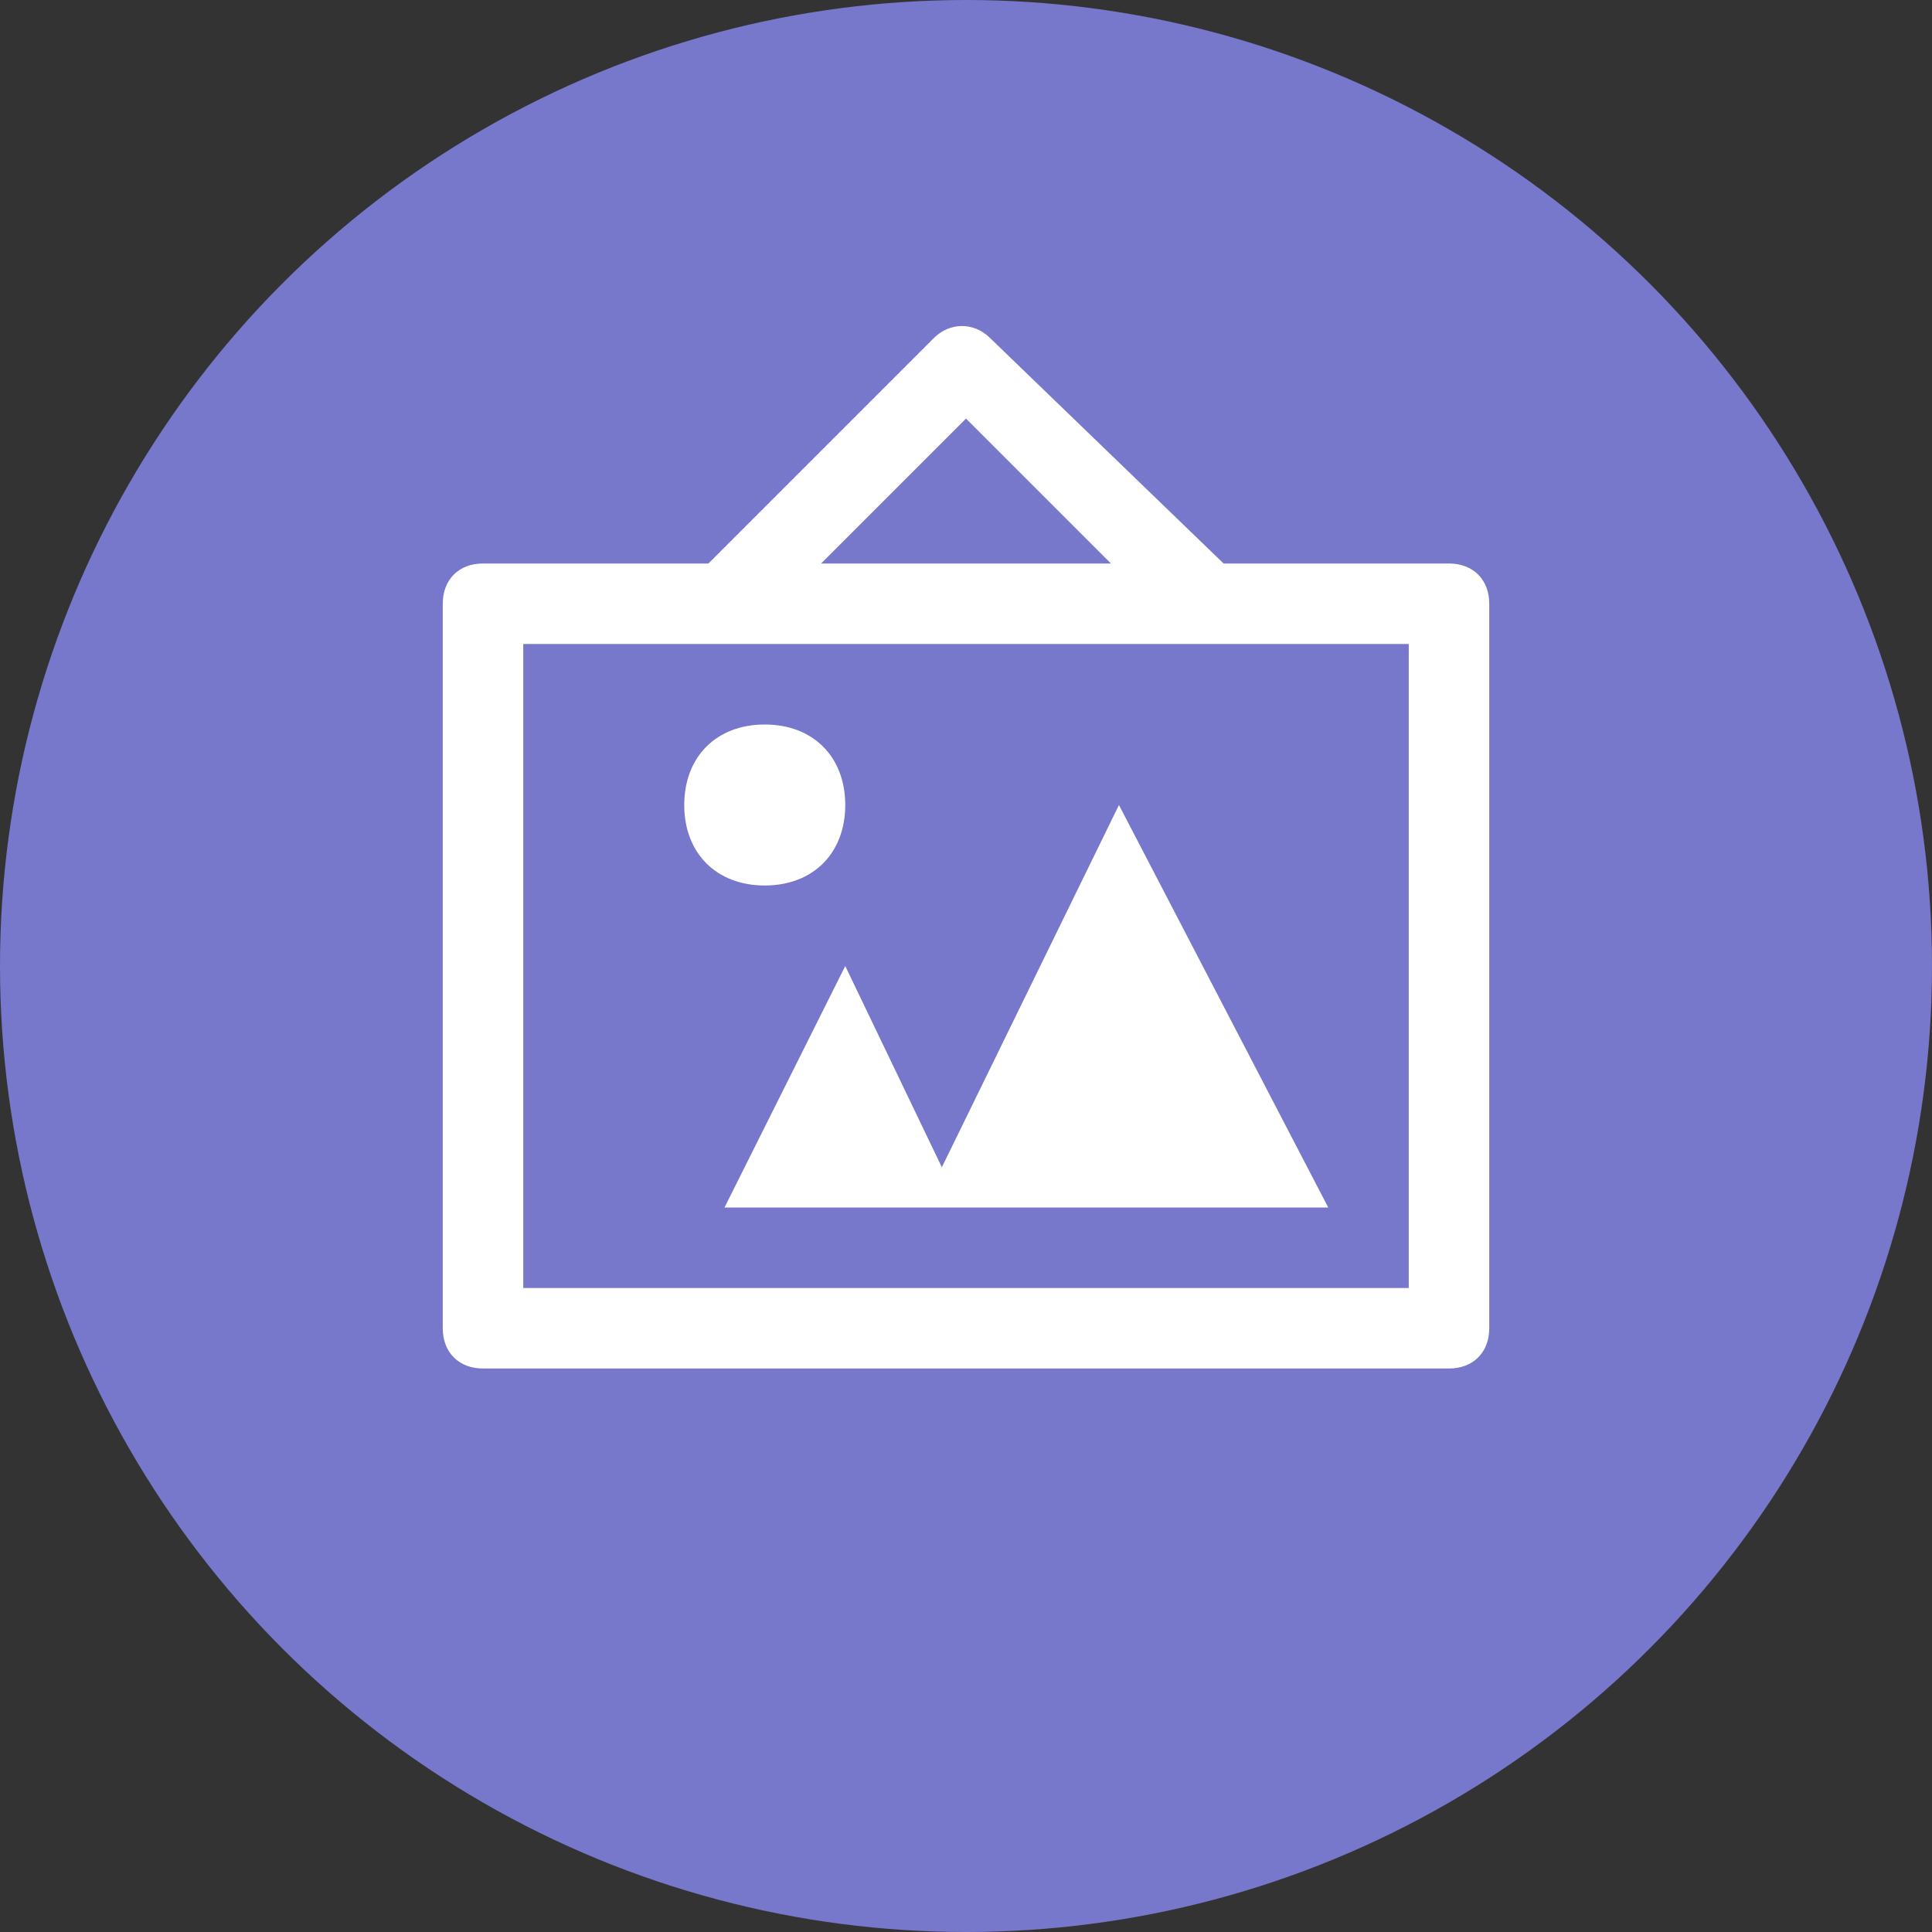
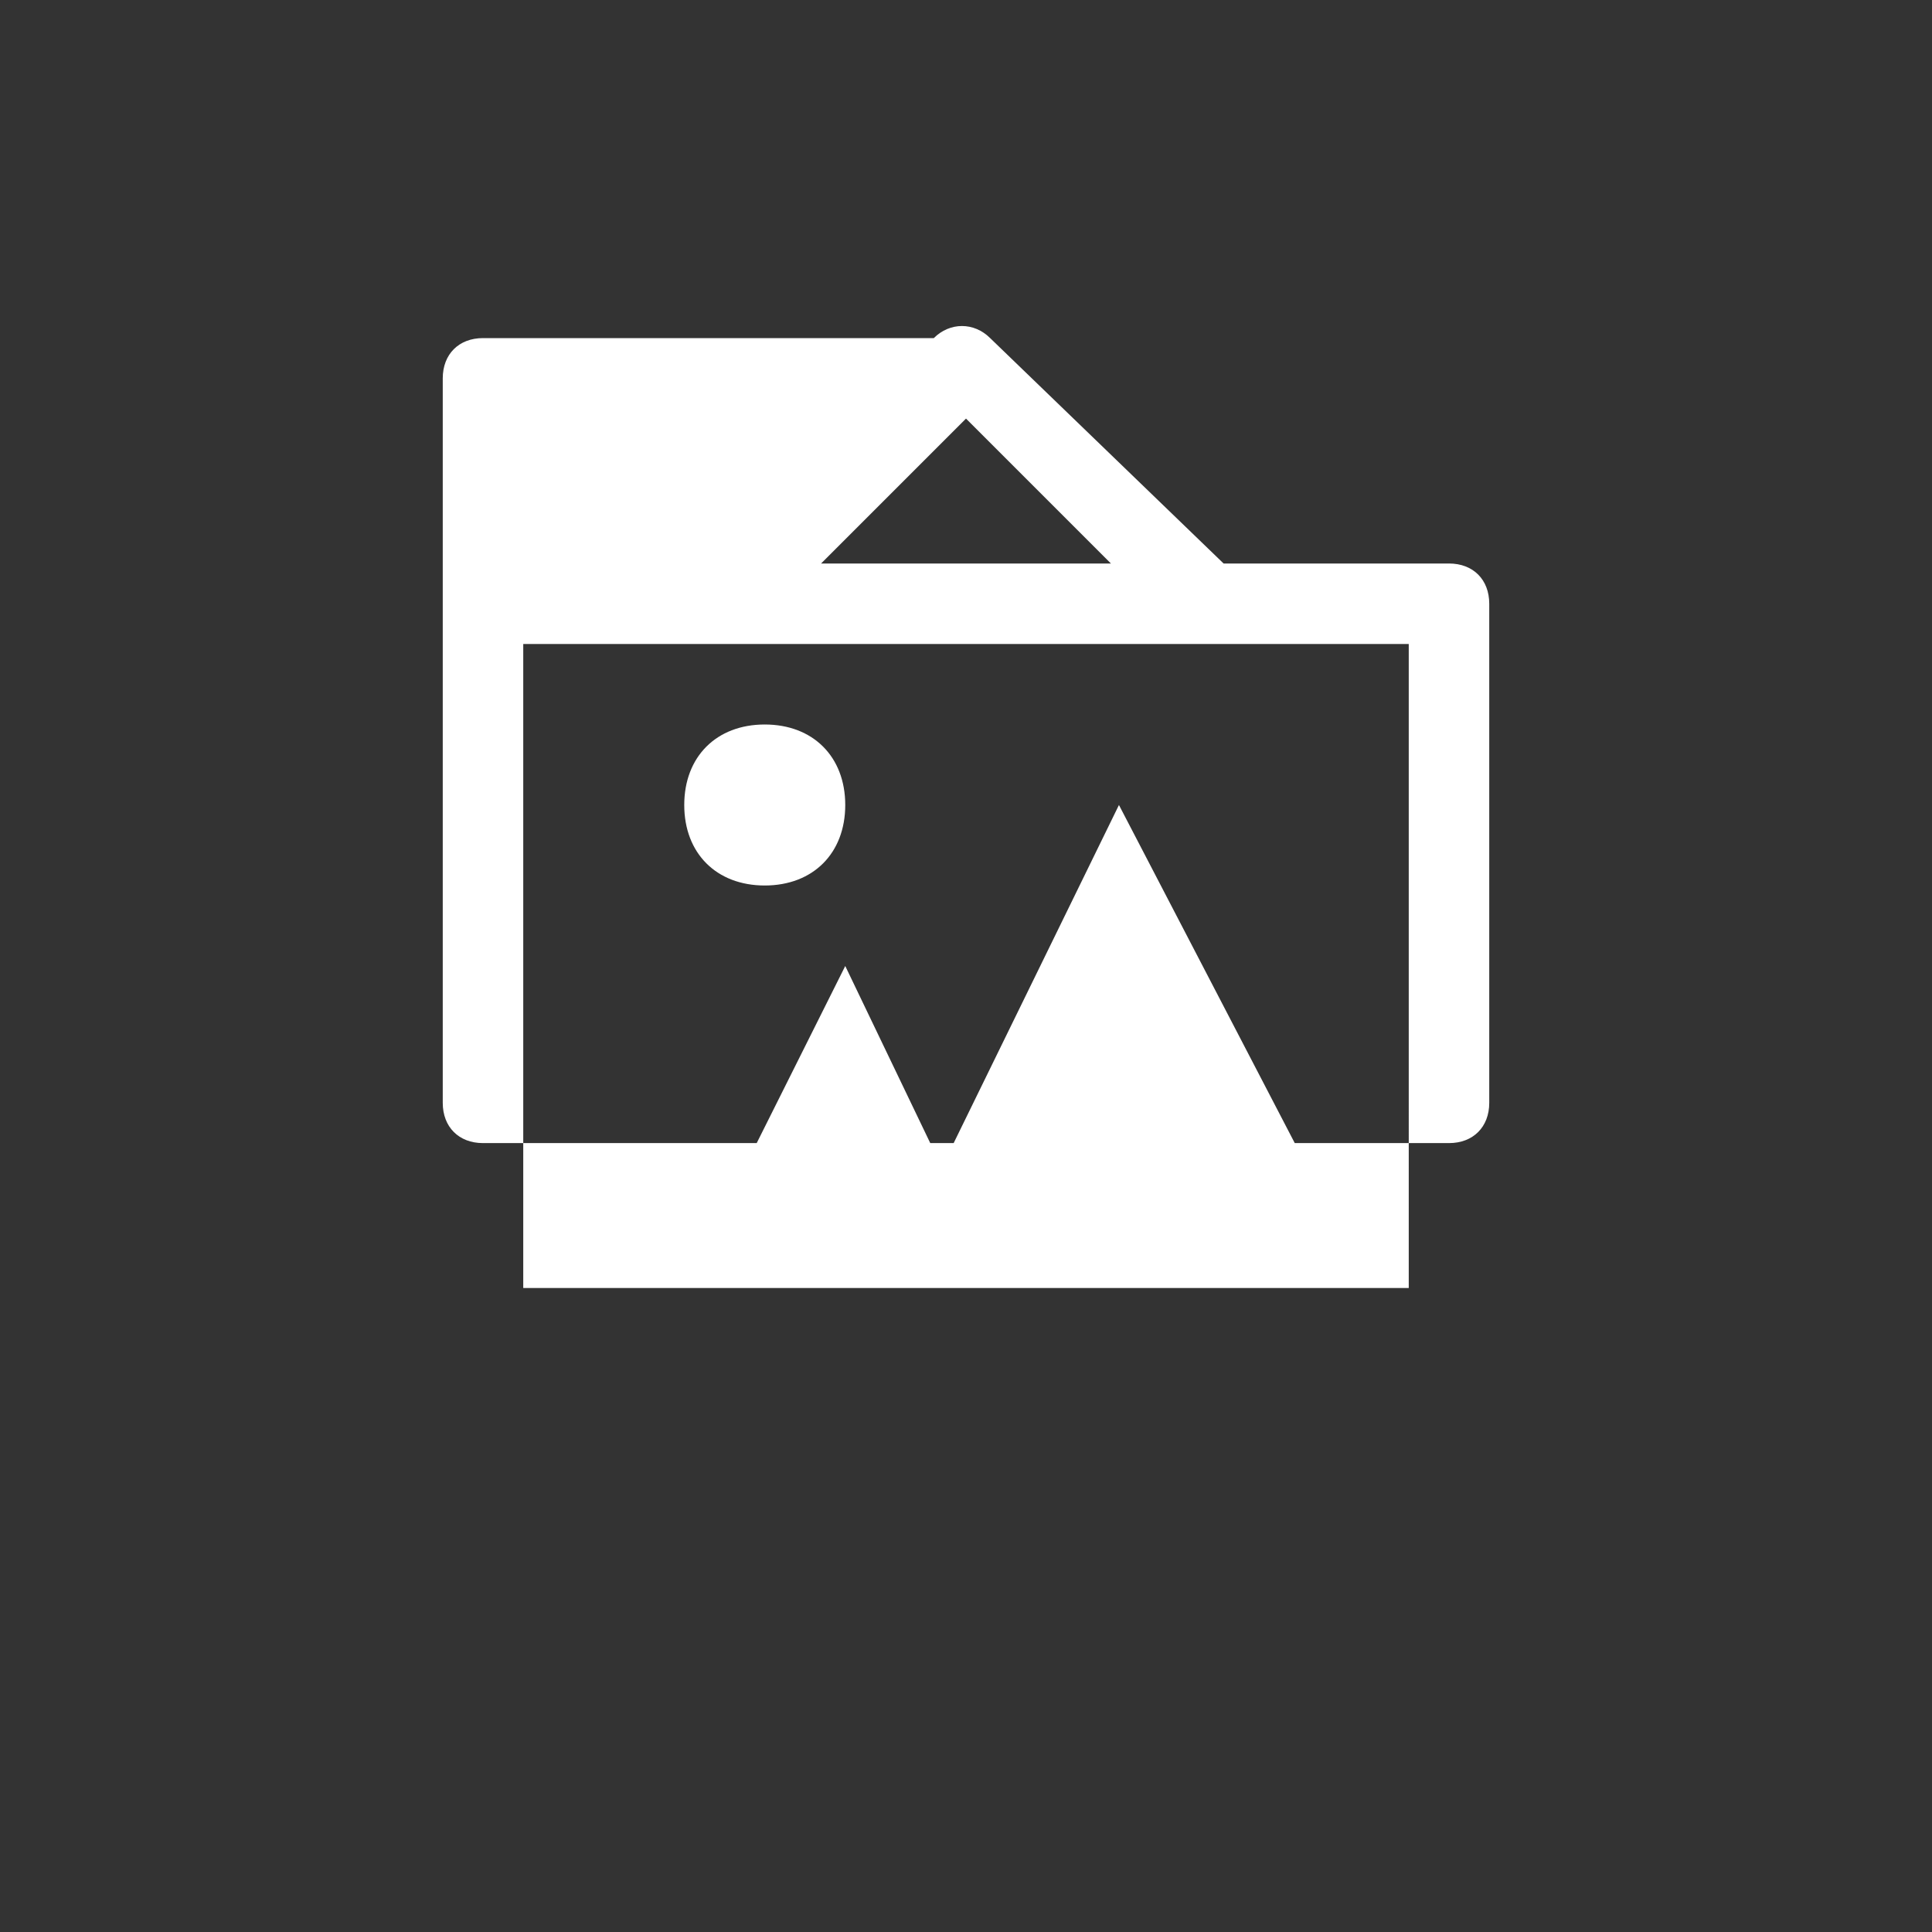
<svg xmlns="http://www.w3.org/2000/svg" version="1.1" id="Layer_1" x="0px" y="0px" viewBox="0 0 96 96" style="enable-background:new 0 0 96 96;" xml:space="preserve">
  <rect x="0" y="0" width="96" height="96" fill="#333333" stroke="none" />
  <style type="text/css">
	.st0{fill:#7777CC;}
	.st1{fill:#FFFFFF;}
</style>
-   <circle class="st0" cx="48" cy="48" r="48" />
  <g>
-     <path class="st1" d="M60.8,28L49.2,16.8c-0.8-0.8-2-0.8-2.8,0l0,0L35.2,28H24c-1.2,0-2,0.8-2,2v36c0,1.2,0.8,2,2,2h48   c1.2,0,2-0.8,2-2V30c0-1.2-0.8-2-2-2H60.8z M48,20.8l7.2,7.2H40.8L48,20.8z M70,64H26V32h44V64z M38,44c-2.4,0-4-1.6-4-4s1.6-4,4-4   s4,1.6,4,4S40.4,44,38,44z M66,60H36l6-12l4.8,10l8.8-18L66,60z" />
+     <path class="st1" d="M60.8,28L49.2,16.8c-0.8-0.8-2-0.8-2.8,0l0,0H24c-1.2,0-2,0.8-2,2v36c0,1.2,0.8,2,2,2h48   c1.2,0,2-0.8,2-2V30c0-1.2-0.8-2-2-2H60.8z M48,20.8l7.2,7.2H40.8L48,20.8z M70,64H26V32h44V64z M38,44c-2.4,0-4-1.6-4-4s1.6-4,4-4   s4,1.6,4,4S40.4,44,38,44z M66,60H36l6-12l4.8,10l8.8-18L66,60z" />
  </g>
</svg>